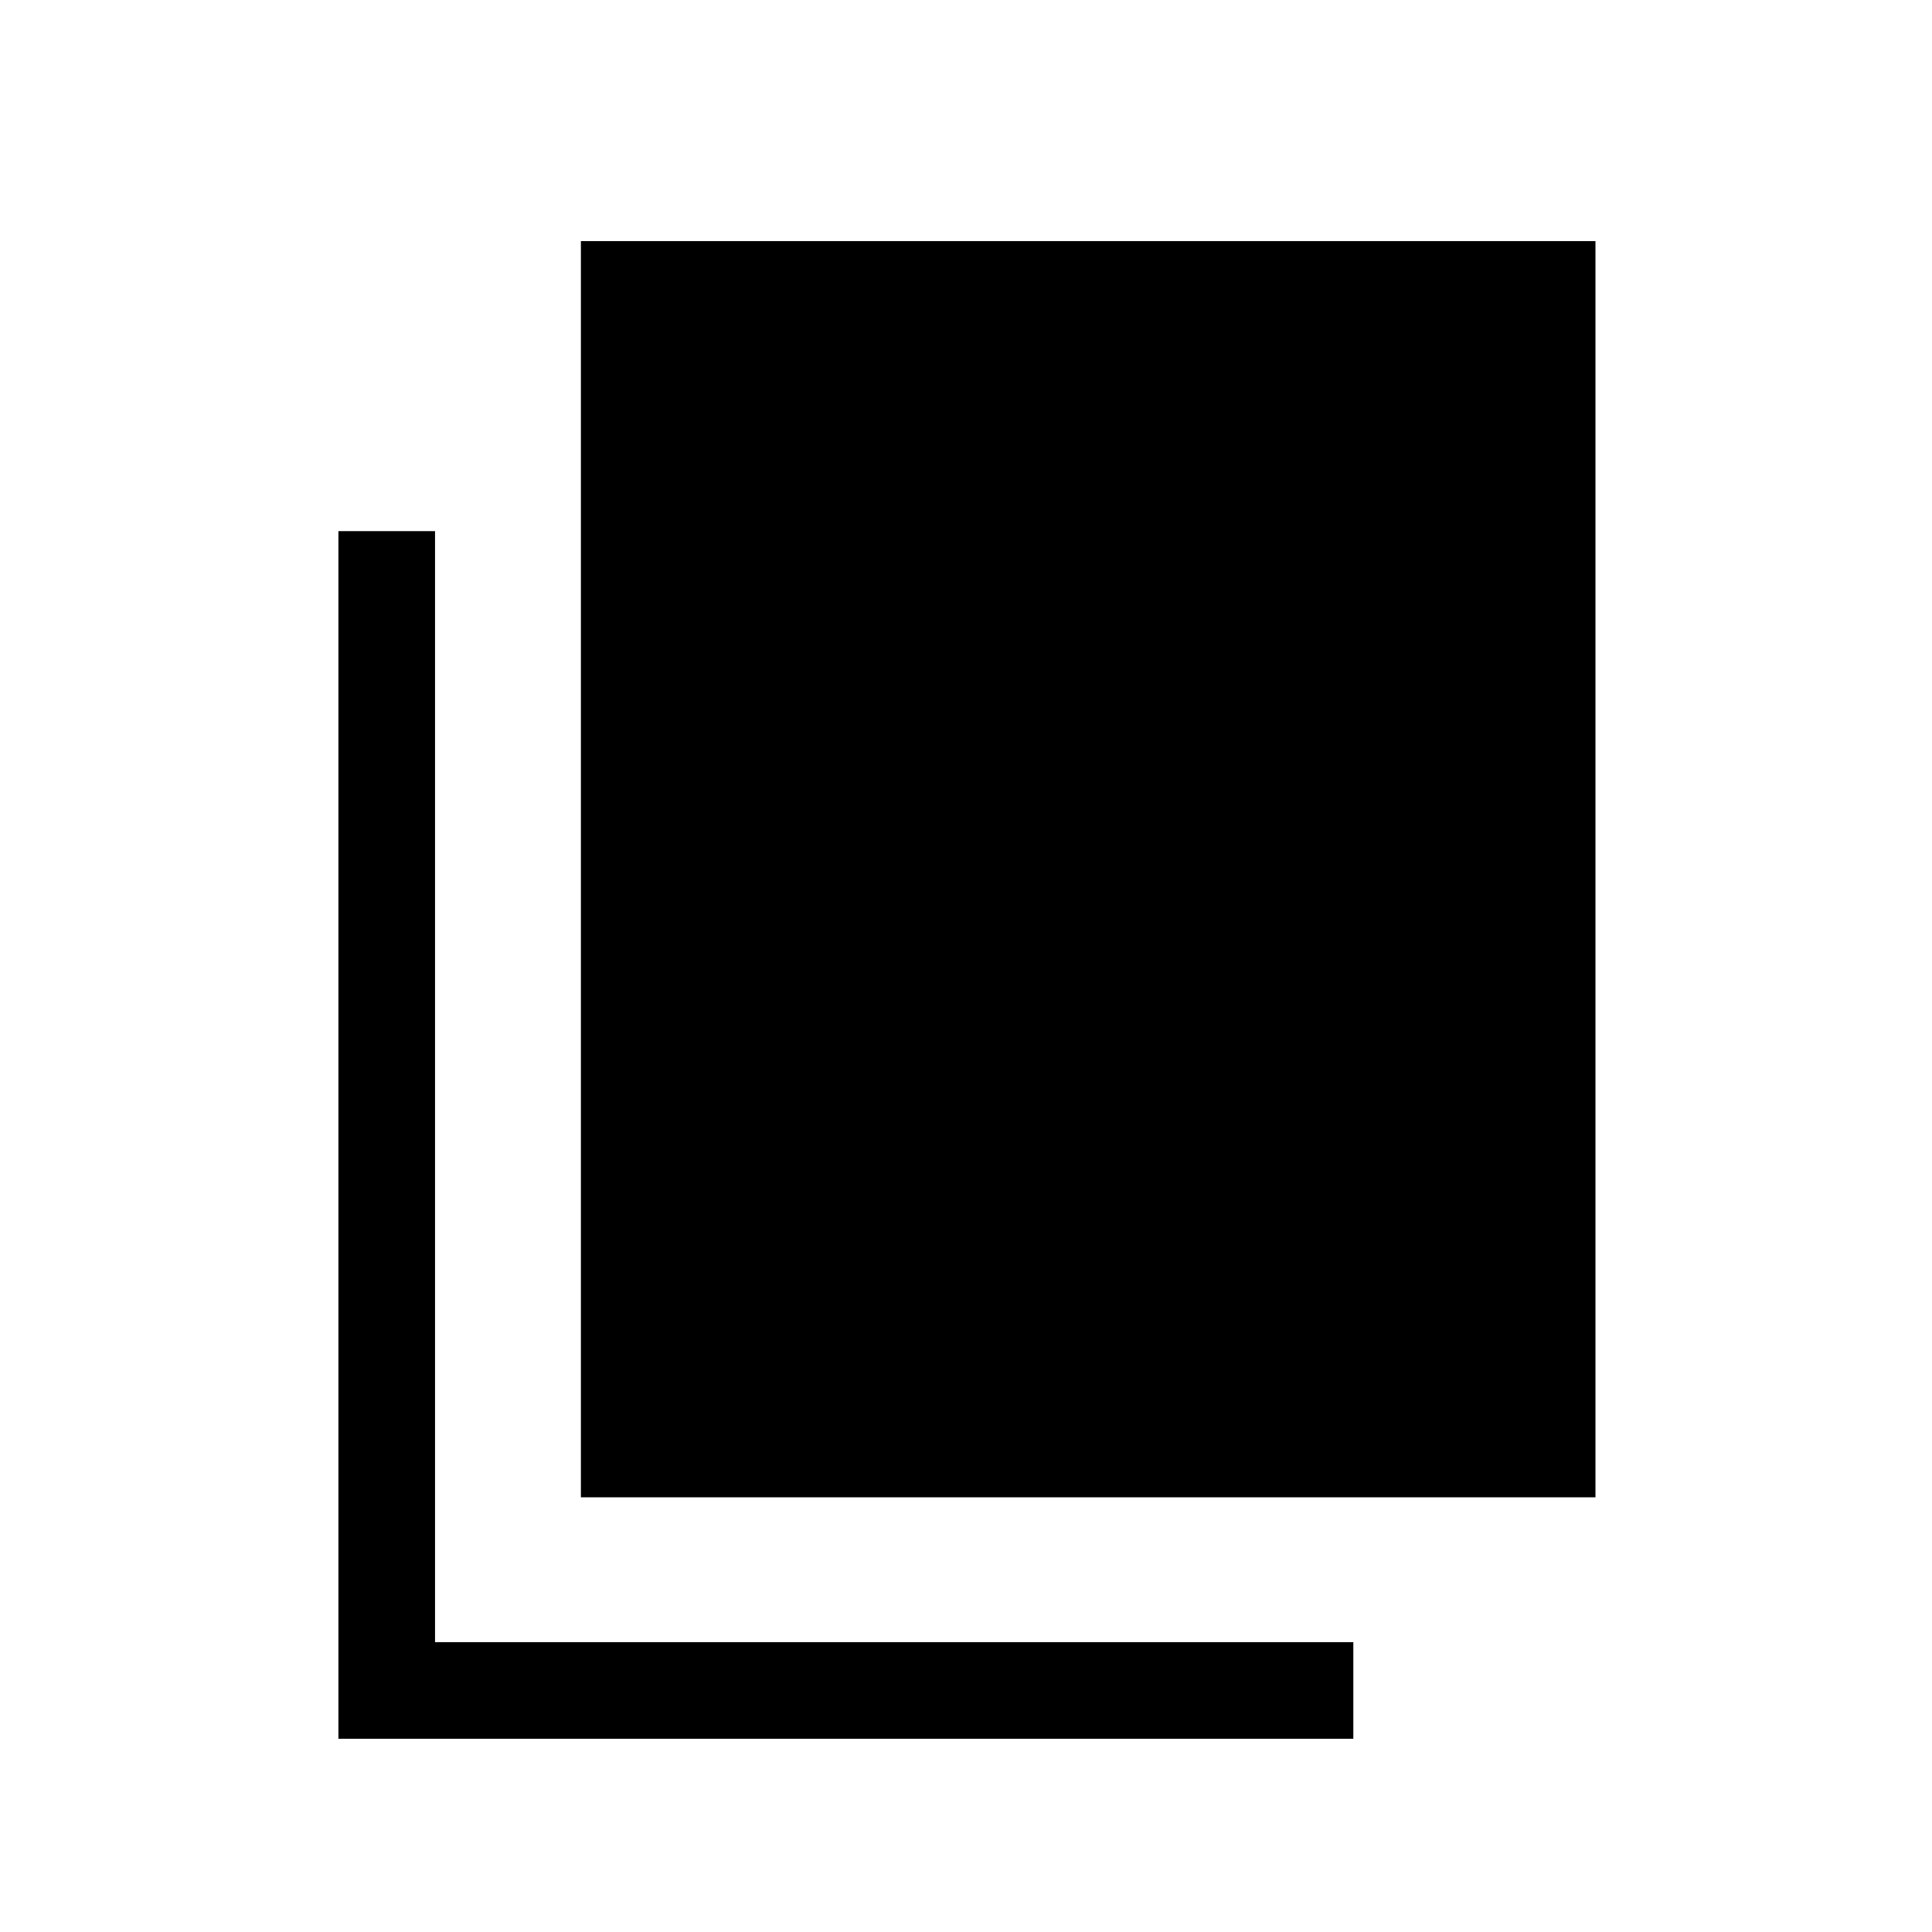
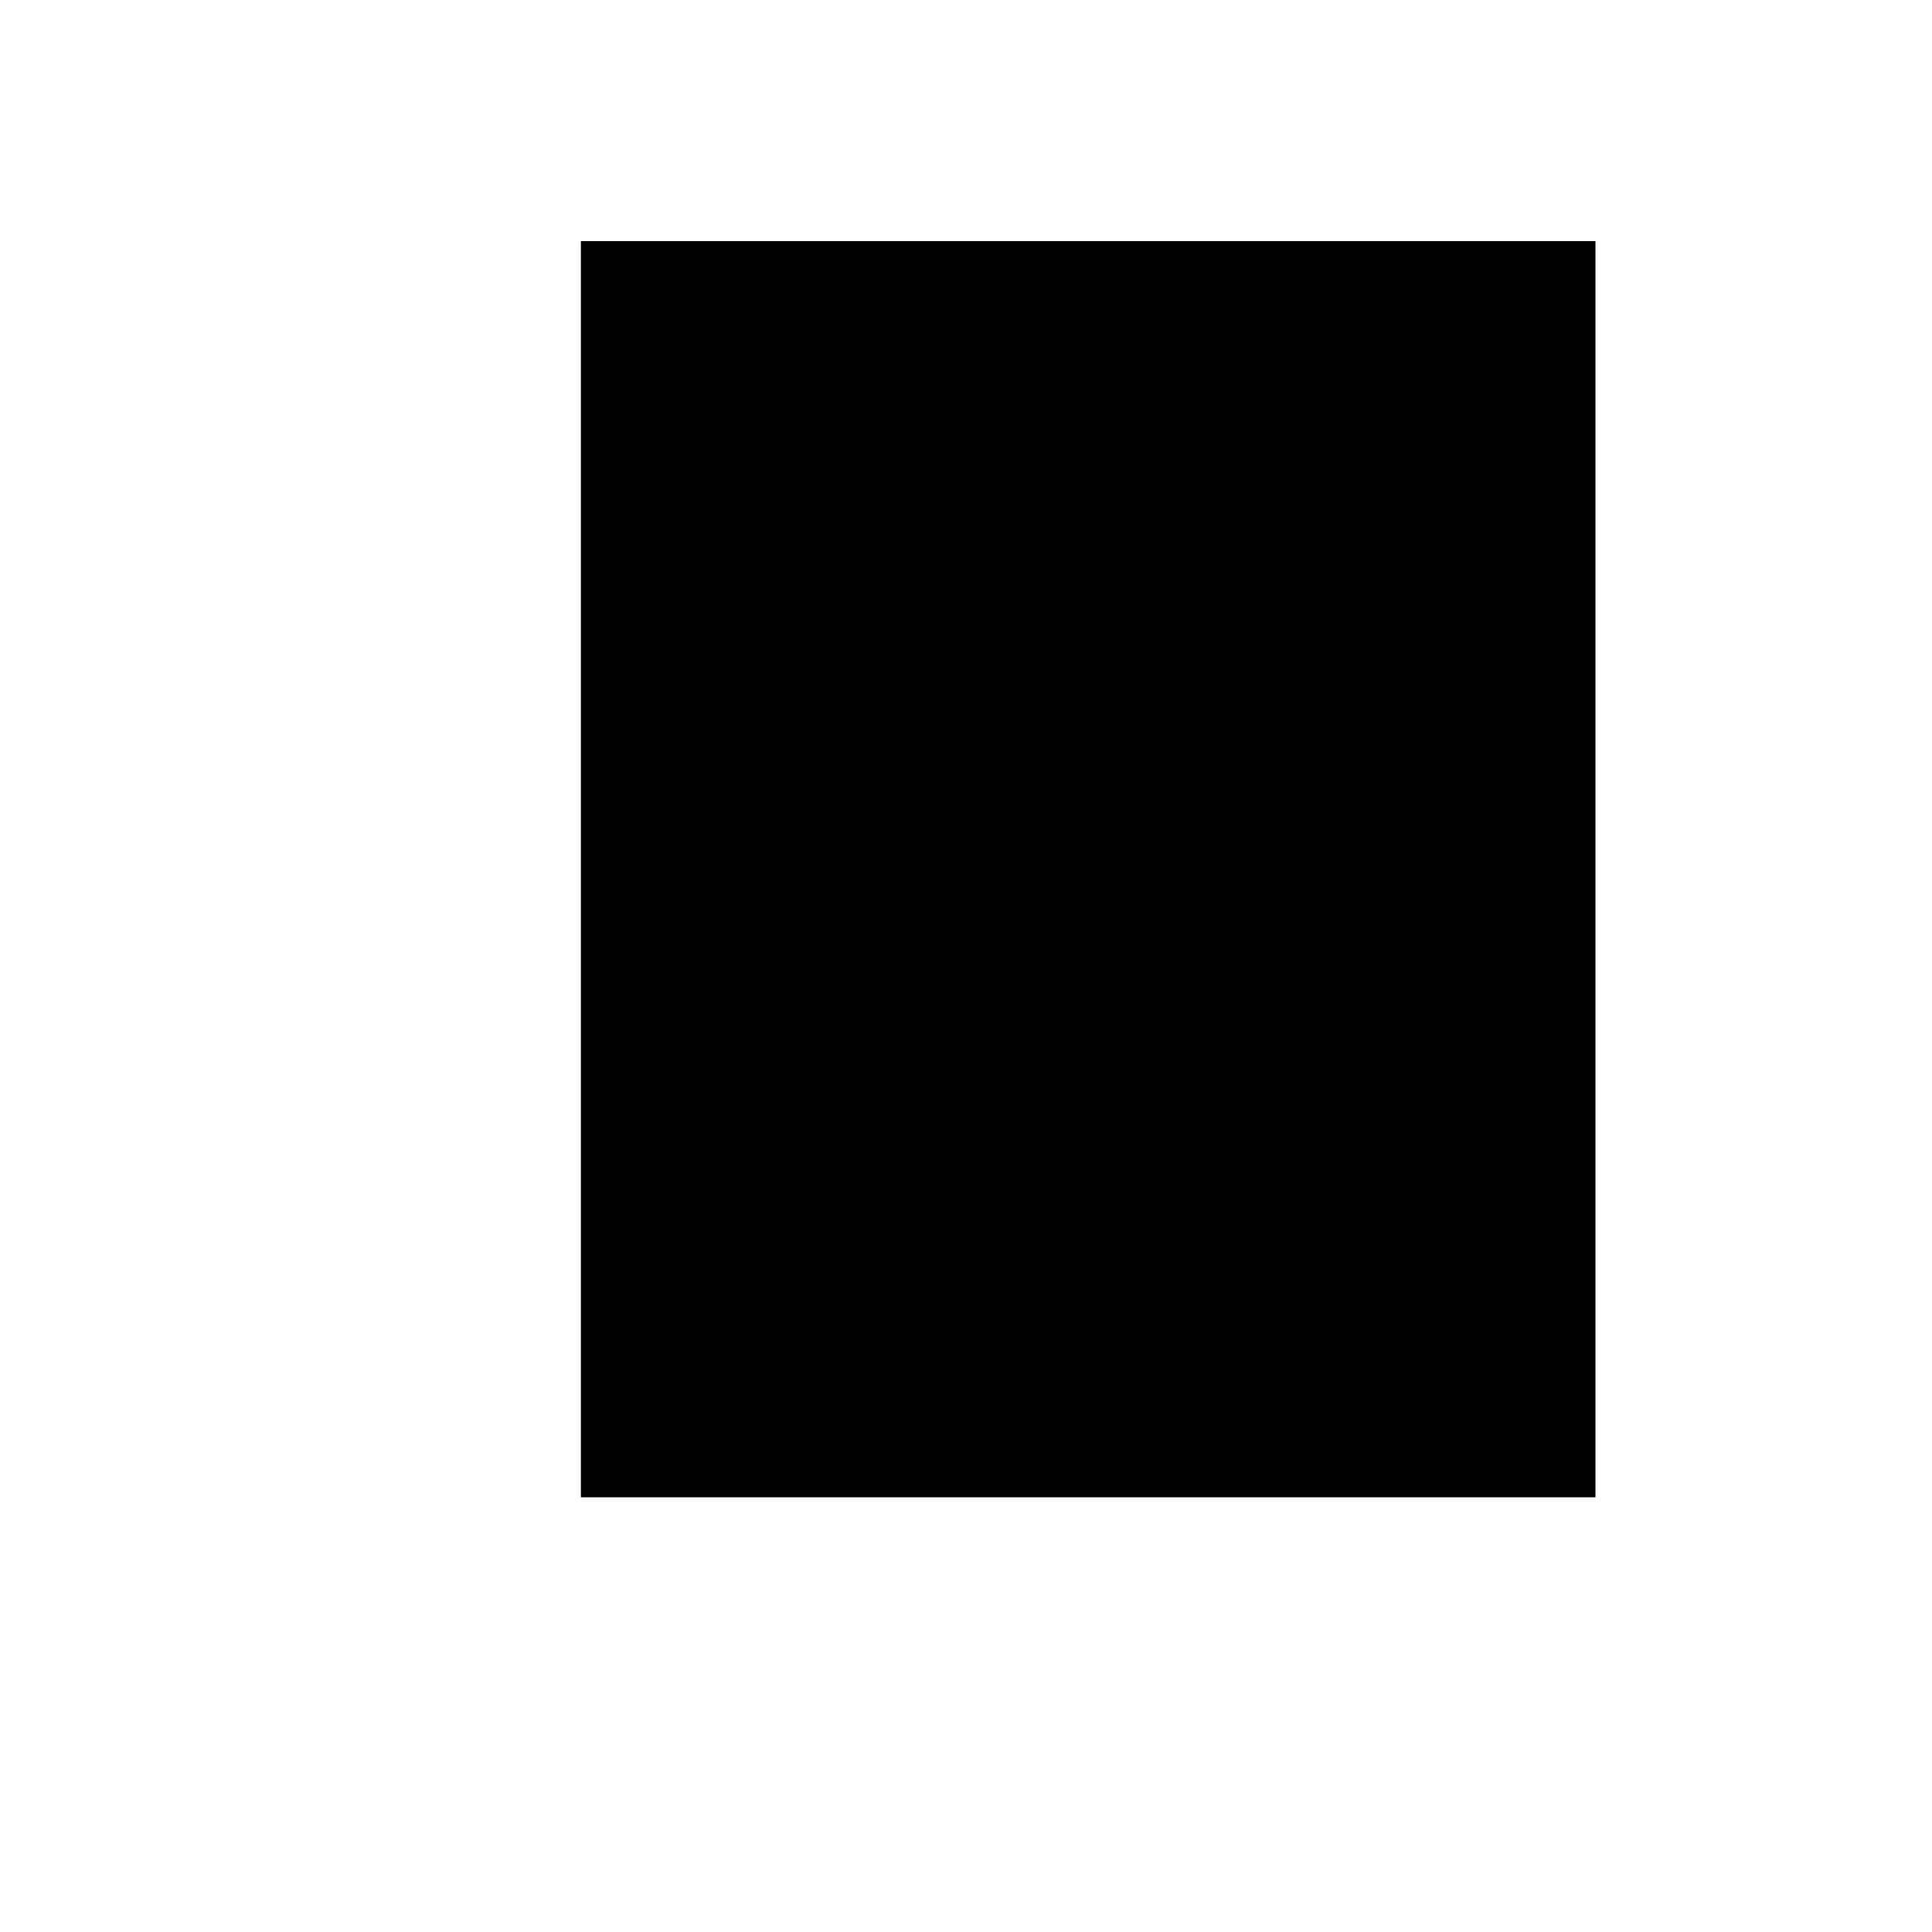
<svg xmlns="http://www.w3.org/2000/svg" id="_レイヤー_2" data-name="レイヤー 2" viewBox="0 0 113.38 113.39">
  <defs>
    <style>
      .cls-1 {
        fill: none;
      }

      .cls-1, .cls-2 {
        stroke-width: 0px;
      }
    </style>
  </defs>
  <g id="waku">
    <g>
      <g>
        <rect class="cls-2" x="34.09" y="14.15" width="59.54" height="73.72" />
-         <polygon class="cls-2" points="79.42 102.04 19.86 102.04 19.86 31.17 25.53 31.17 25.53 96.37 79.42 96.37 79.42 102.04" />
      </g>
-       <rect class="cls-1" width="113.38" height="113.39" />
    </g>
  </g>
</svg>